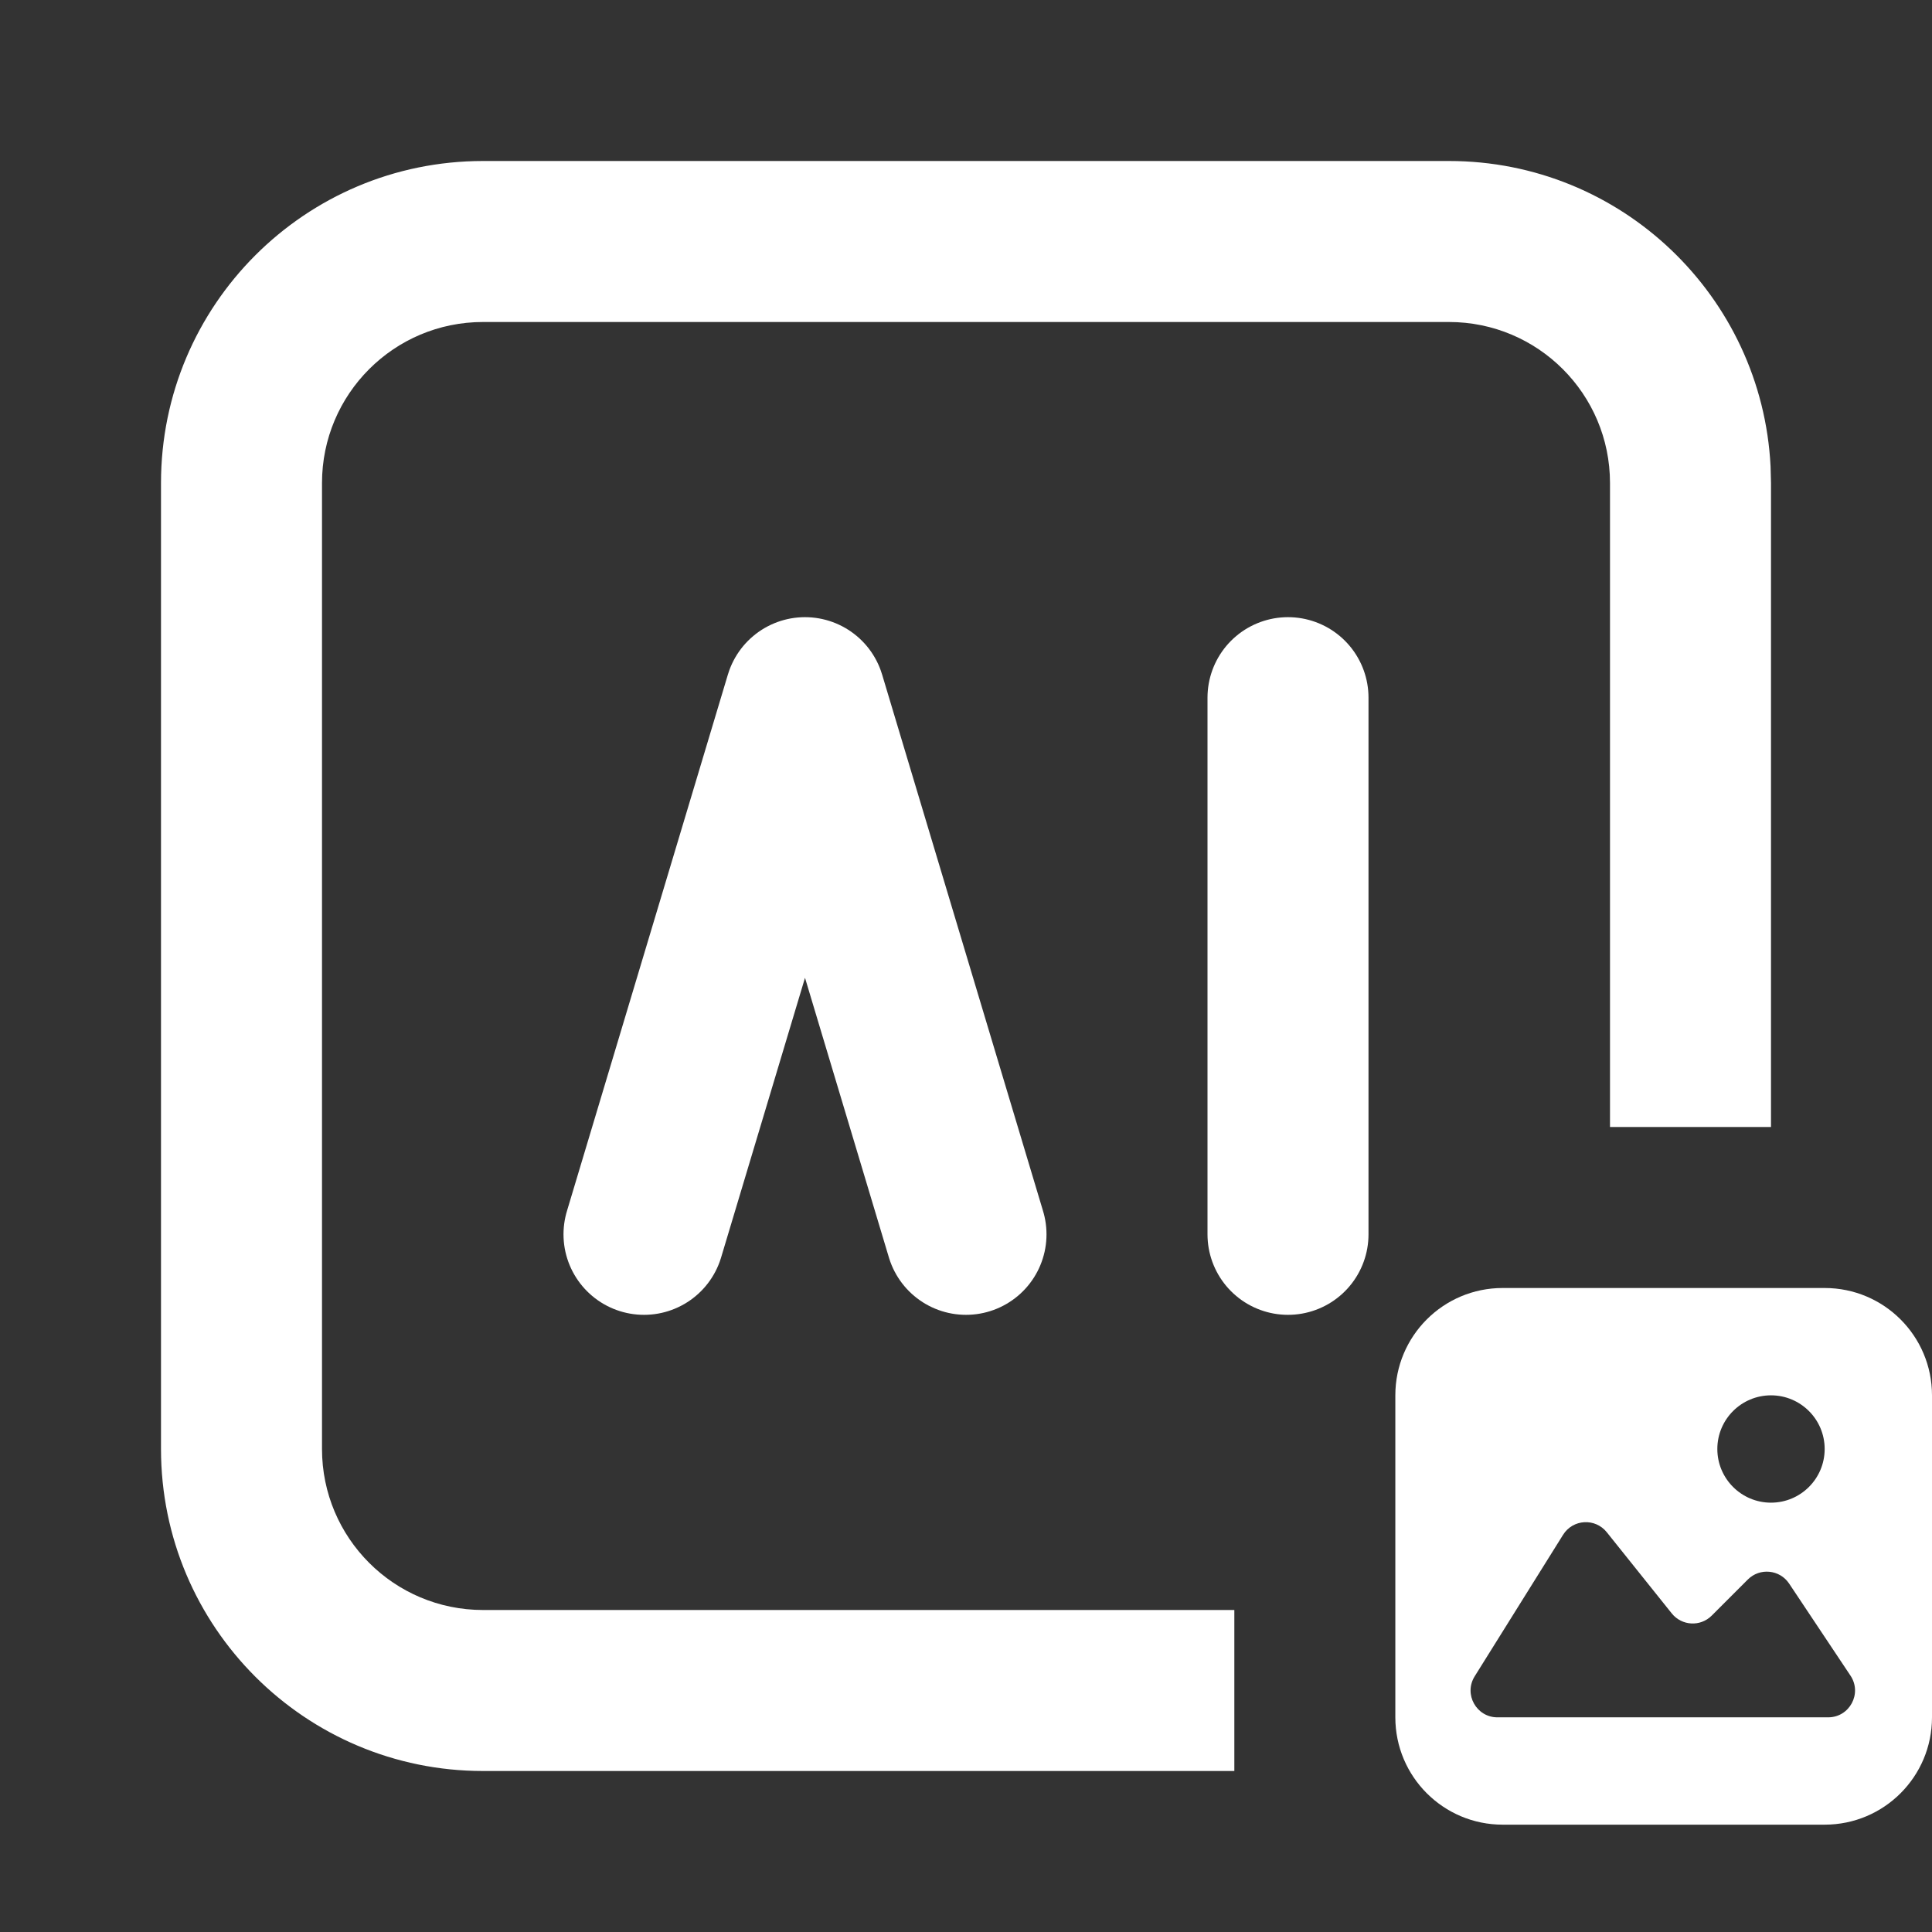
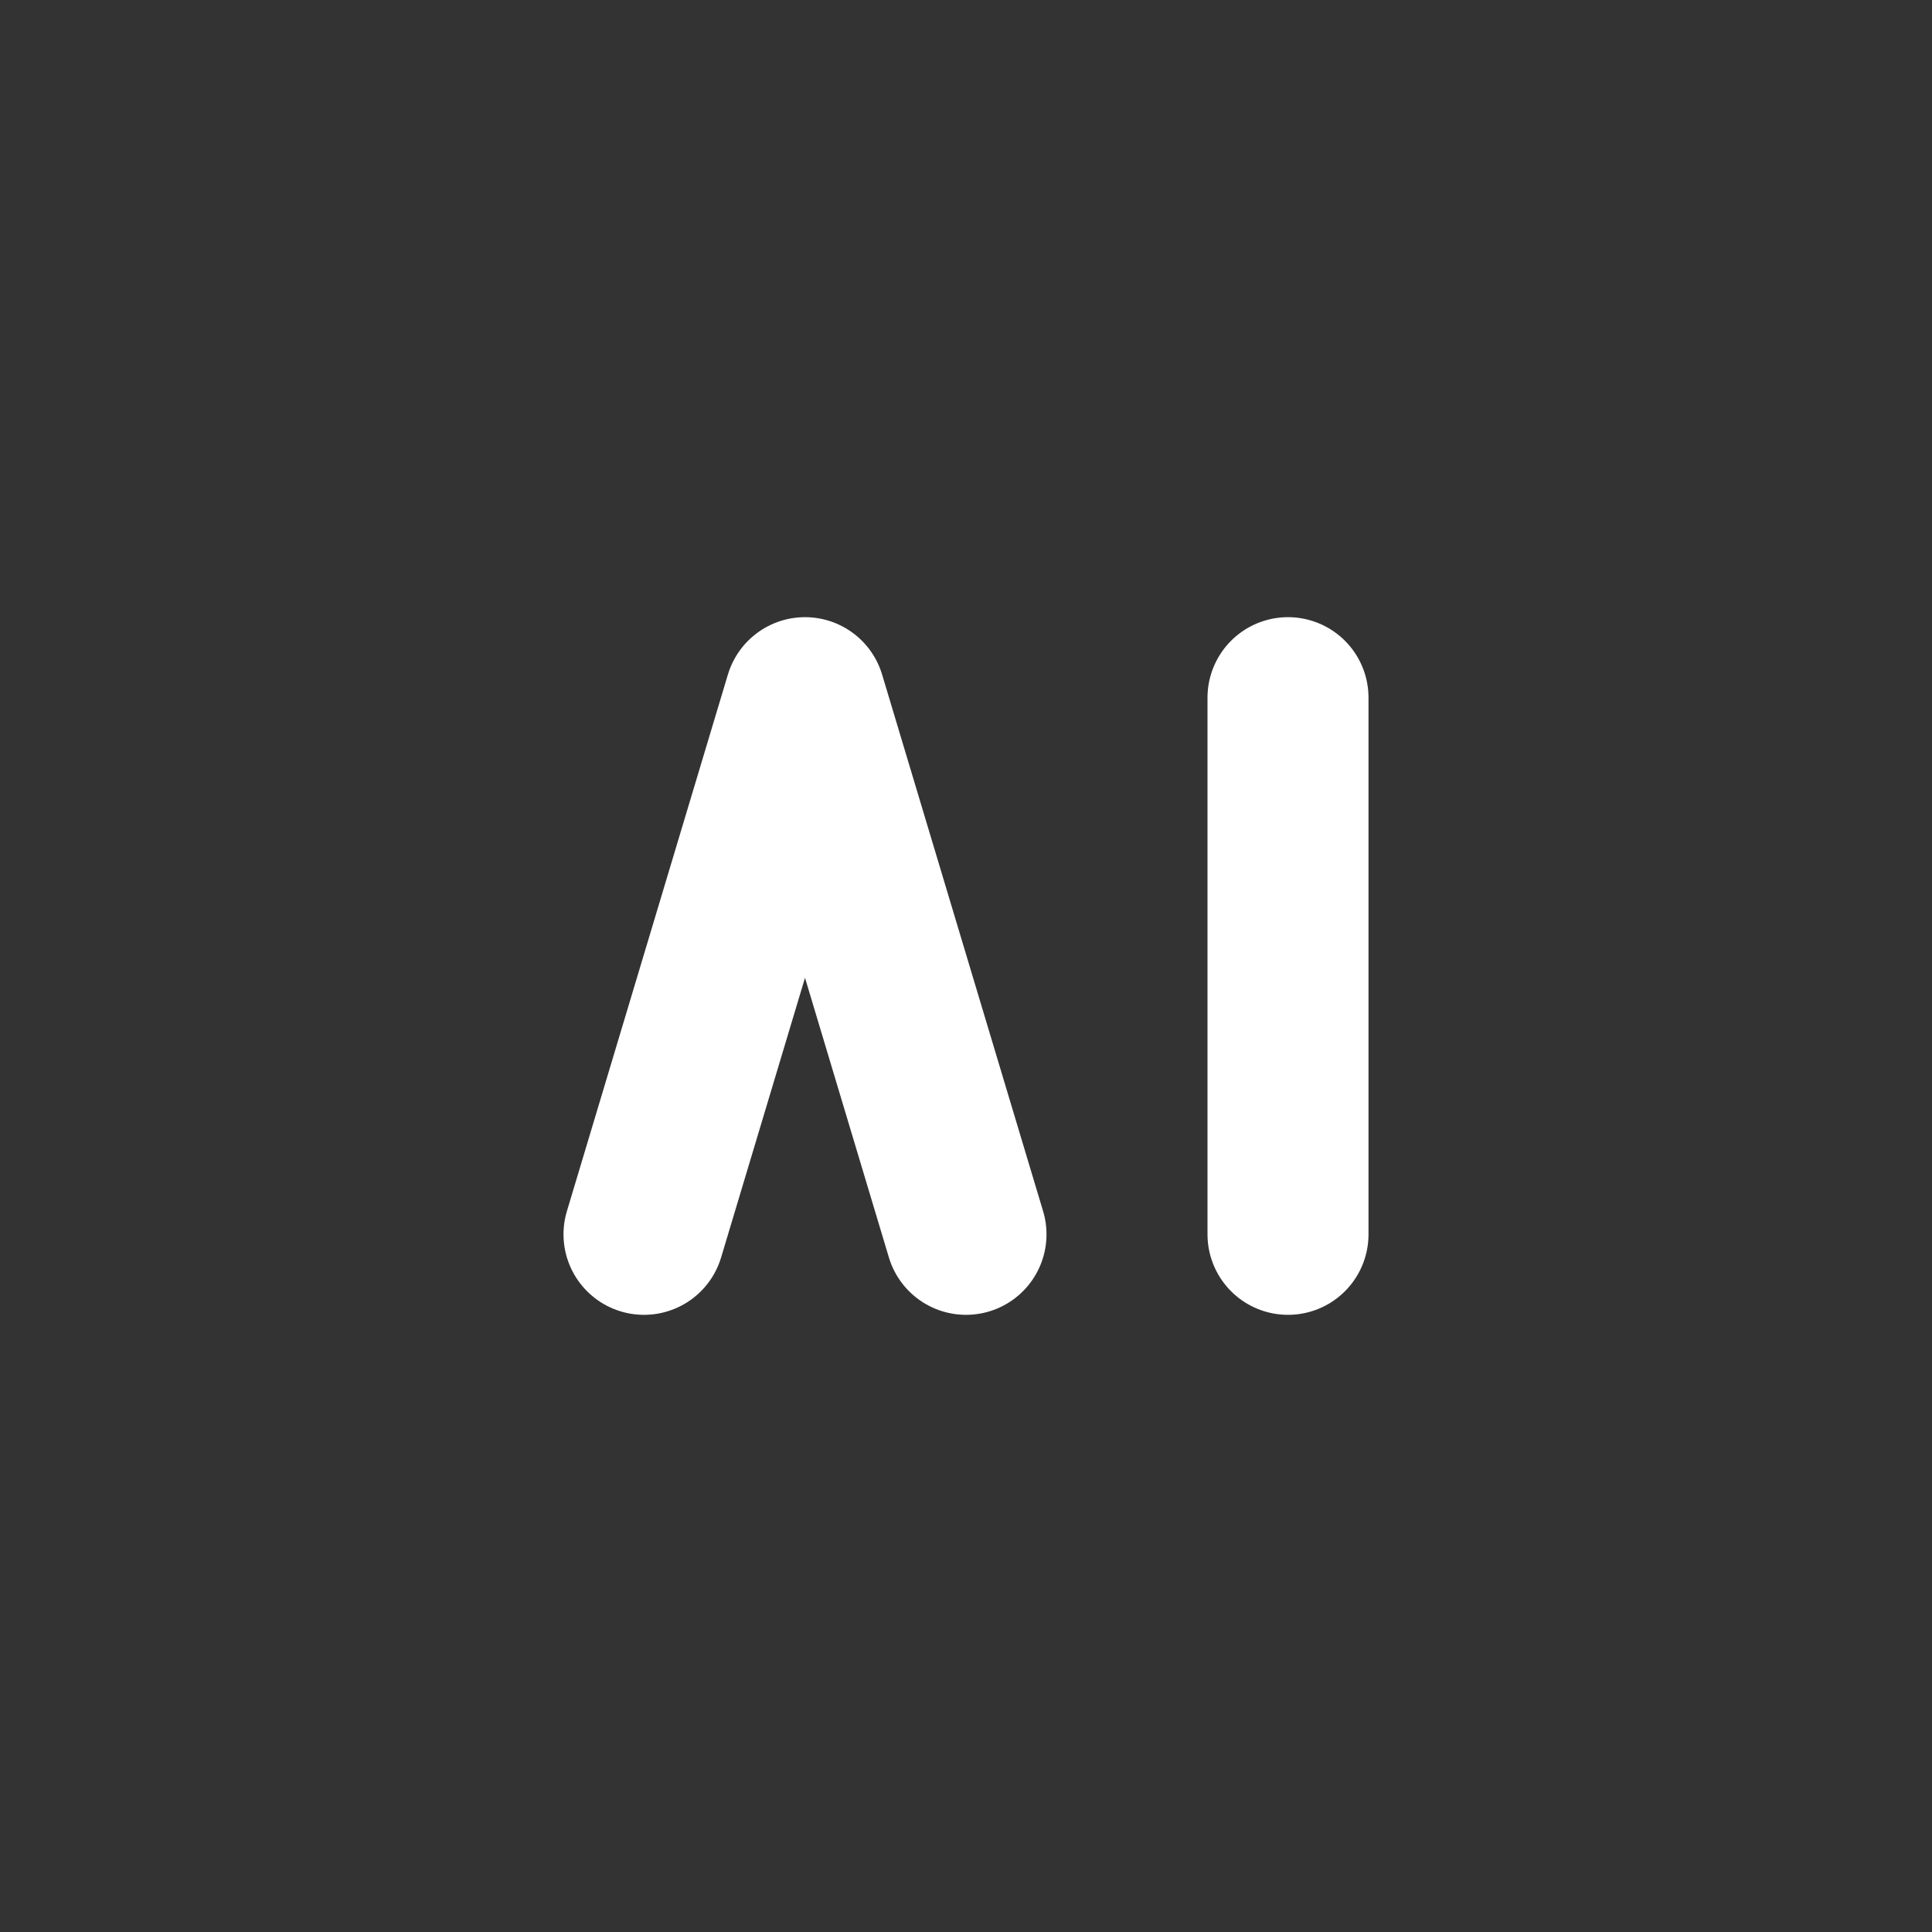
<svg xmlns="http://www.w3.org/2000/svg" width="36" height="36" viewBox="0 0 36 36" fill="none">
  <rect x="0" y="0" width="36" height="36" fill="#333333" stroke="none" />
-   <path d="M34 24C35.105 24 36 24.895 36 26V32C36 33.105 35.105 34 34 34H28C26.895 34 26 33.105 26 32V26C26 24.895 26.895 24 28 24H34ZM27 3C30.21 3 32.832 5.521 32.992 8.691L33 9V21H30V9C30 7.343 28.657 6 27 6H9C7.343 6 6 7.343 6 9V27C6 28.657 7.343 30 9 30H23V33H9C5.686 33 3 30.314 3 27V9C3 5.686 5.686 3 9 3H27ZM29.94 28.551C29.725 28.282 29.309 28.306 29.126 28.598L27.479 31.235C27.27 31.568 27.51 32 27.902 32H34.065C34.465 32 34.703 31.555 34.481 31.223L33.338 29.508C33.163 29.245 32.791 29.209 32.568 29.432L31.895 30.105C31.684 30.316 31.337 30.296 31.151 30.064L29.94 28.551ZM33 26C32.448 26 32 26.448 32 27C32 27.552 32.448 28 33 28C33.552 28 34 27.552 34 27C34 26.448 33.552 26 33 26Z" fill="white" />
  <path d="M12 23L15 13L18 23M24 23V13" stroke="white" stroke-width="3" stroke-linecap="round" stroke-linejoin="round" />
</svg>